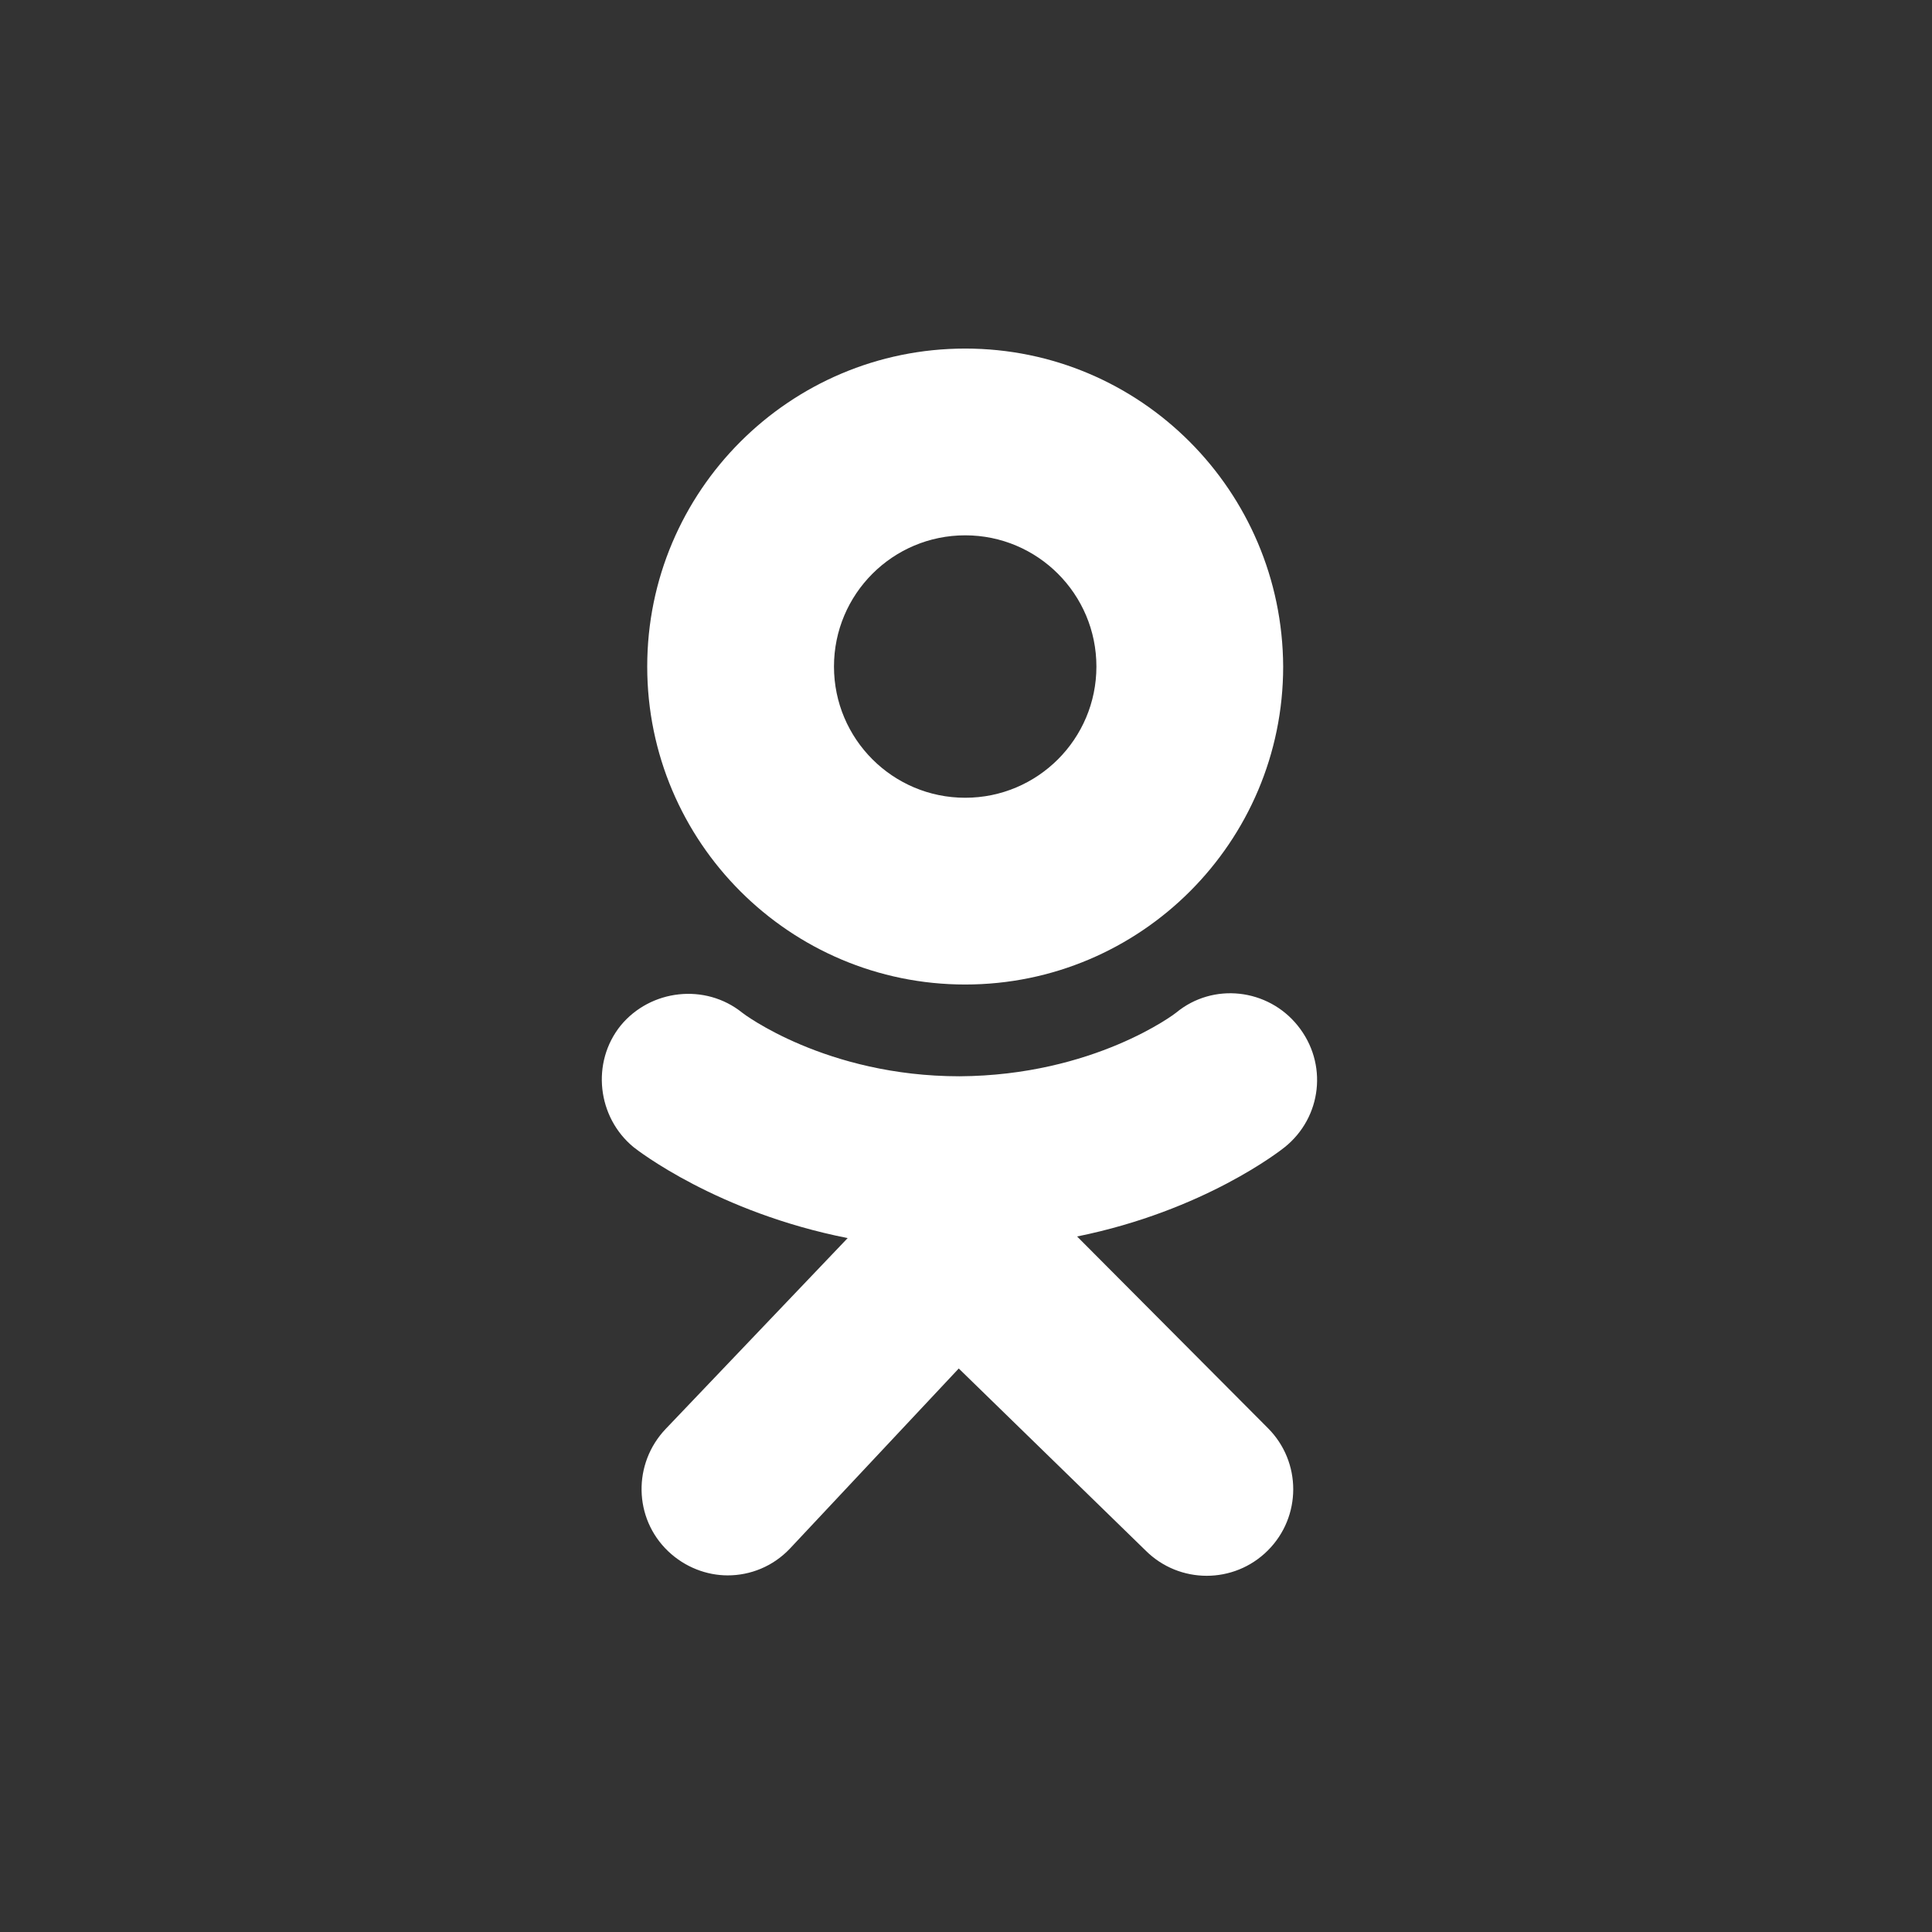
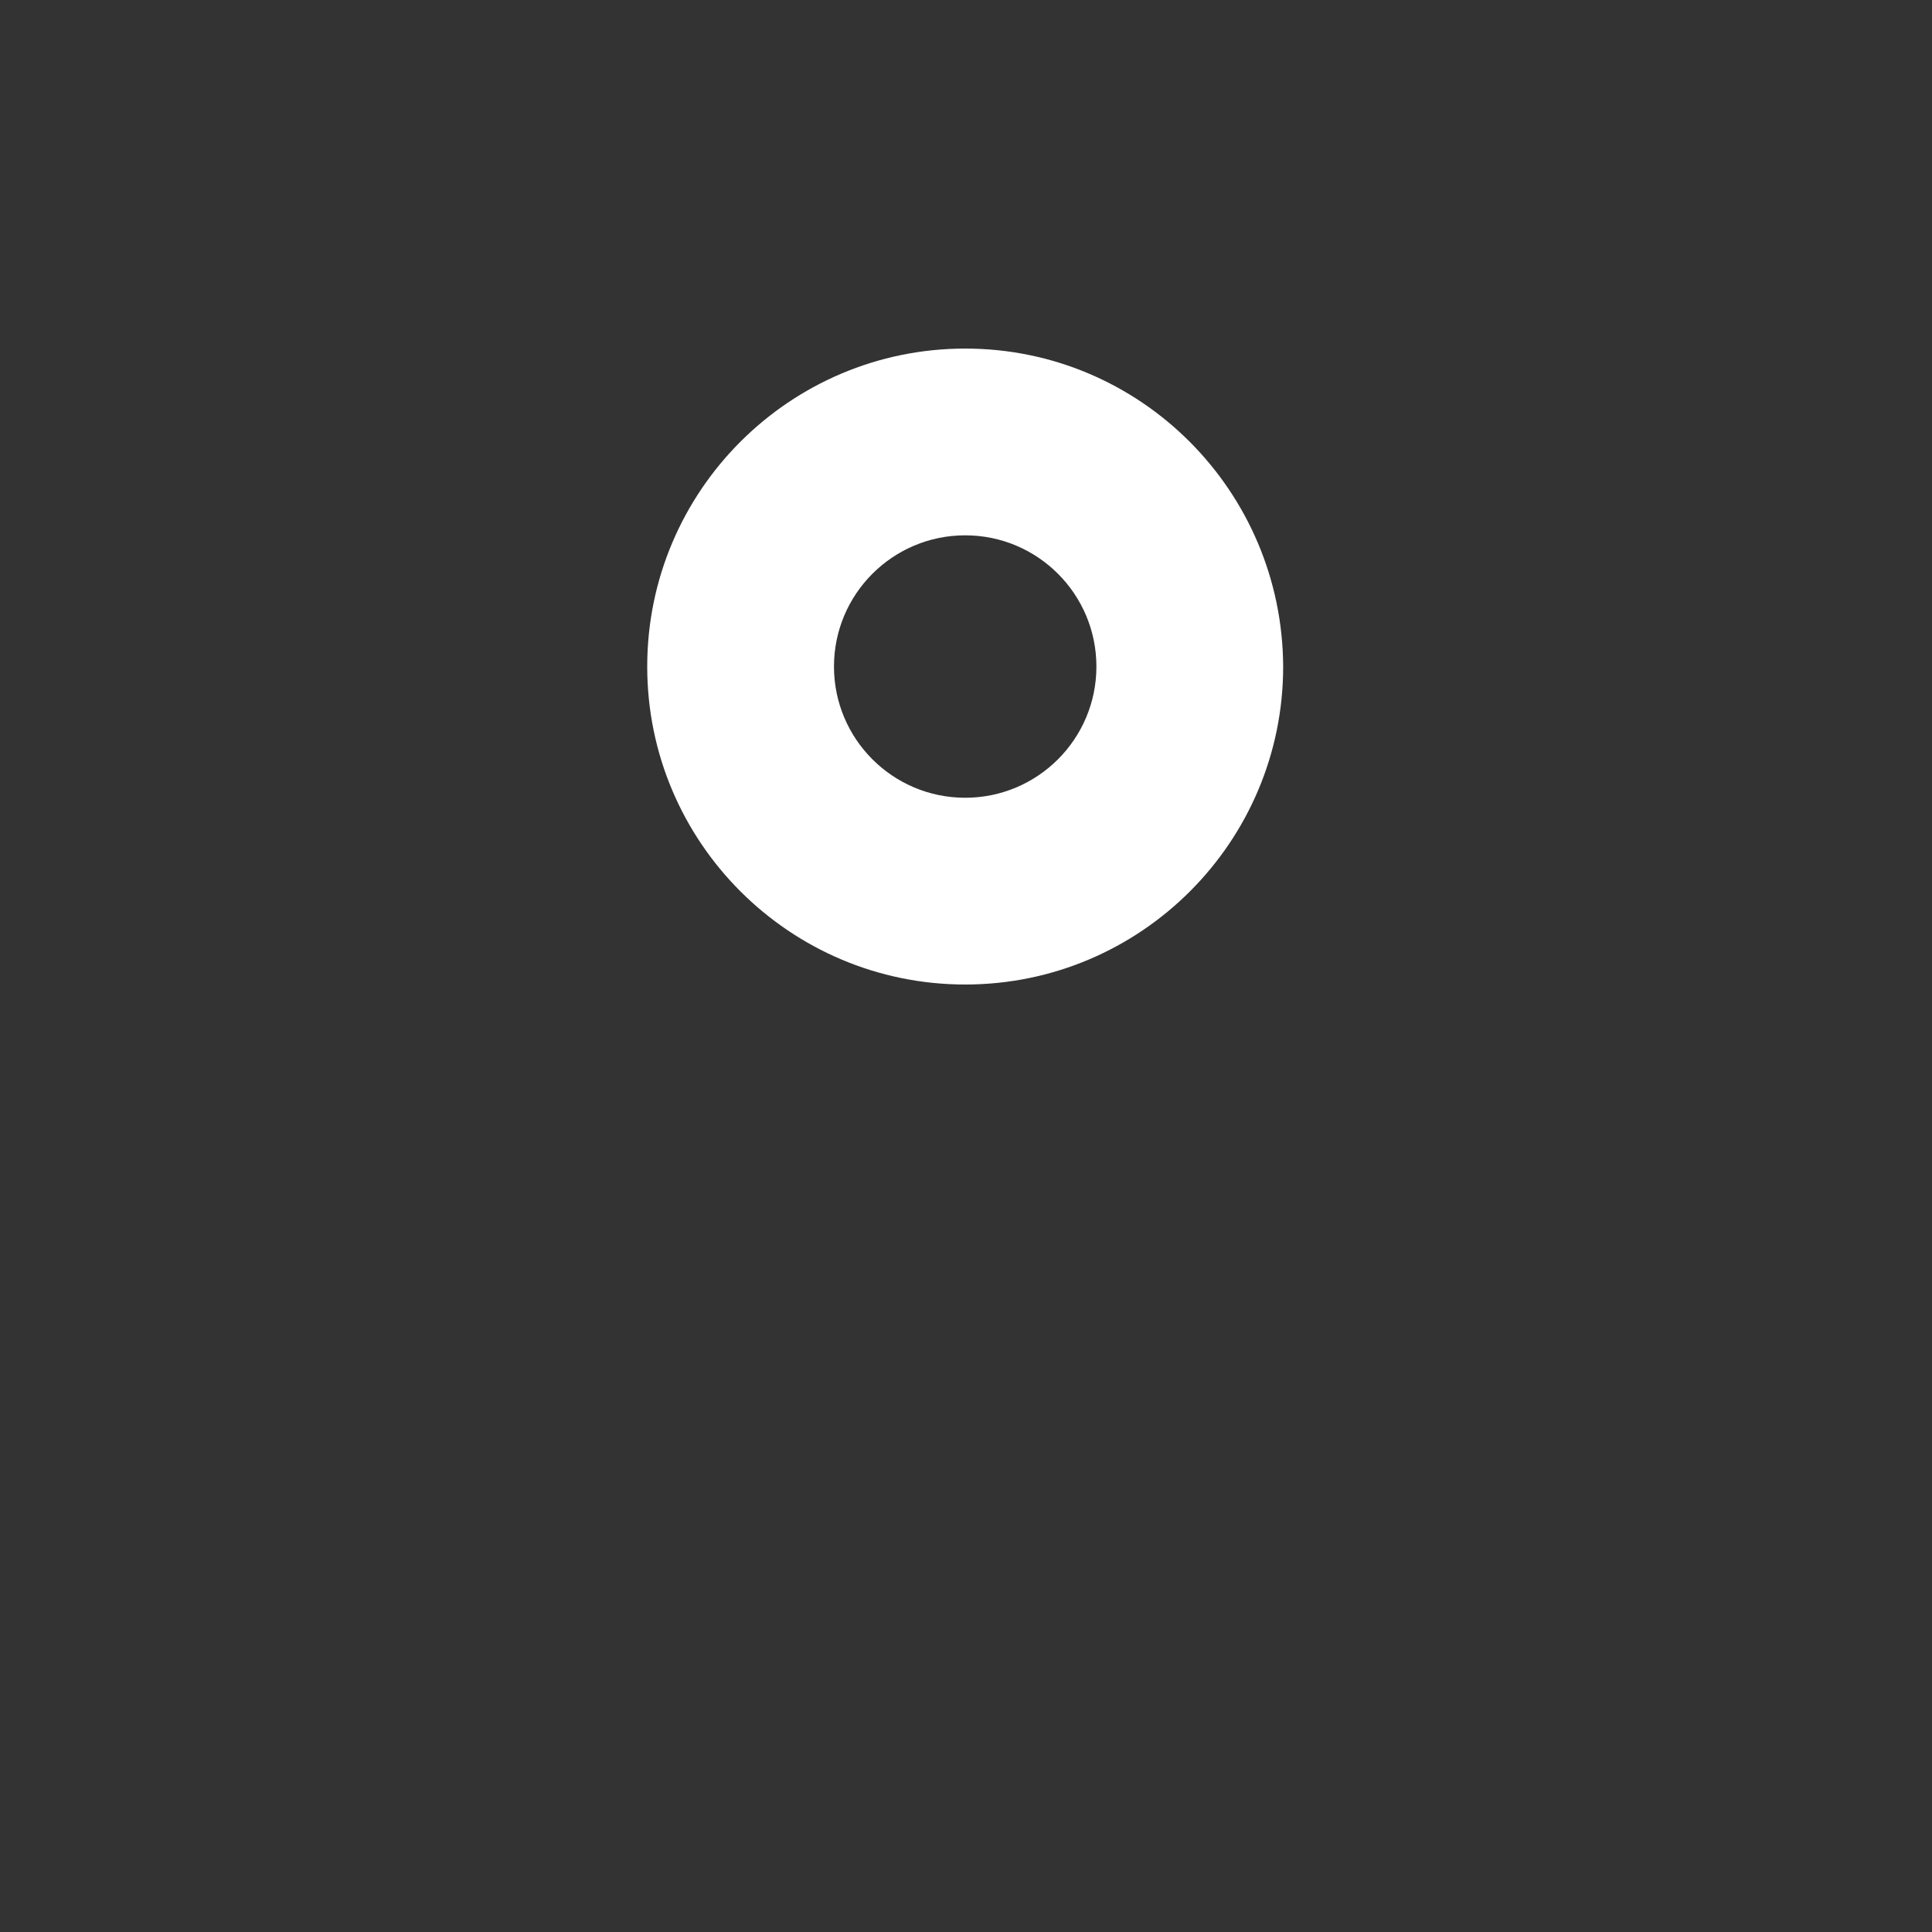
<svg xmlns="http://www.w3.org/2000/svg" version="1.1" x="0px" y="0px" viewBox="0 0 24 24" enable-background="new 0 0 24 24" xml:space="preserve">
  <rect x="0" y="0" width="24" height="24" fill="#333333" stroke="none" />
  <path fill="#FFFFFF" d="M11.99,4.33c-2.18,0-3.95,1.77-3.95,3.95s1.77,3.95,3.95,3.95s3.95-1.77,3.95-3.95 C15.93,6.1,14.17,4.33,11.99,4.33z M11.99,9.91c-0.9,0-1.63-0.73-1.63-1.63s0.73-1.63,1.63-1.63s1.63,0.73,1.63,1.63 S12.89,9.91,11.99,9.91z" />
-   <path fill="#FFFFFF" d="M13.38,15.36c1.58-0.32,2.53-1.07,2.58-1.11c0.46-0.37,0.54-1.04,0.16-1.51c-0.37-0.46-1.05-0.54-1.51-0.16 c-0.01,0.01-1.02,0.78-2.69,0.79c-1.66,0-2.69-0.78-2.7-0.79c-0.46-0.37-1.14-0.29-1.51,0.16c-0.37,0.46-0.29,1.14,0.16,1.51 c0.05,0.04,1.04,0.81,2.66,1.13l-2.26,2.37c-0.41,0.43-0.4,1.11,0.03,1.52c0.21,0.2,0.48,0.3,0.74,0.3c0.28,0,0.56-0.11,0.77-0.33 l2.1-2.24l2.32,2.26c0.42,0.42,1.1,0.42,1.52,0s0.42-1.1,0-1.52L13.38,15.36z" />
-   <path fill="#FFFFFF" d="M11.94,13.37L11.94,13.37L11.94,13.37z" />
+   <path fill="#FFFFFF" d="M11.94,13.37L11.94,13.37z" />
</svg>